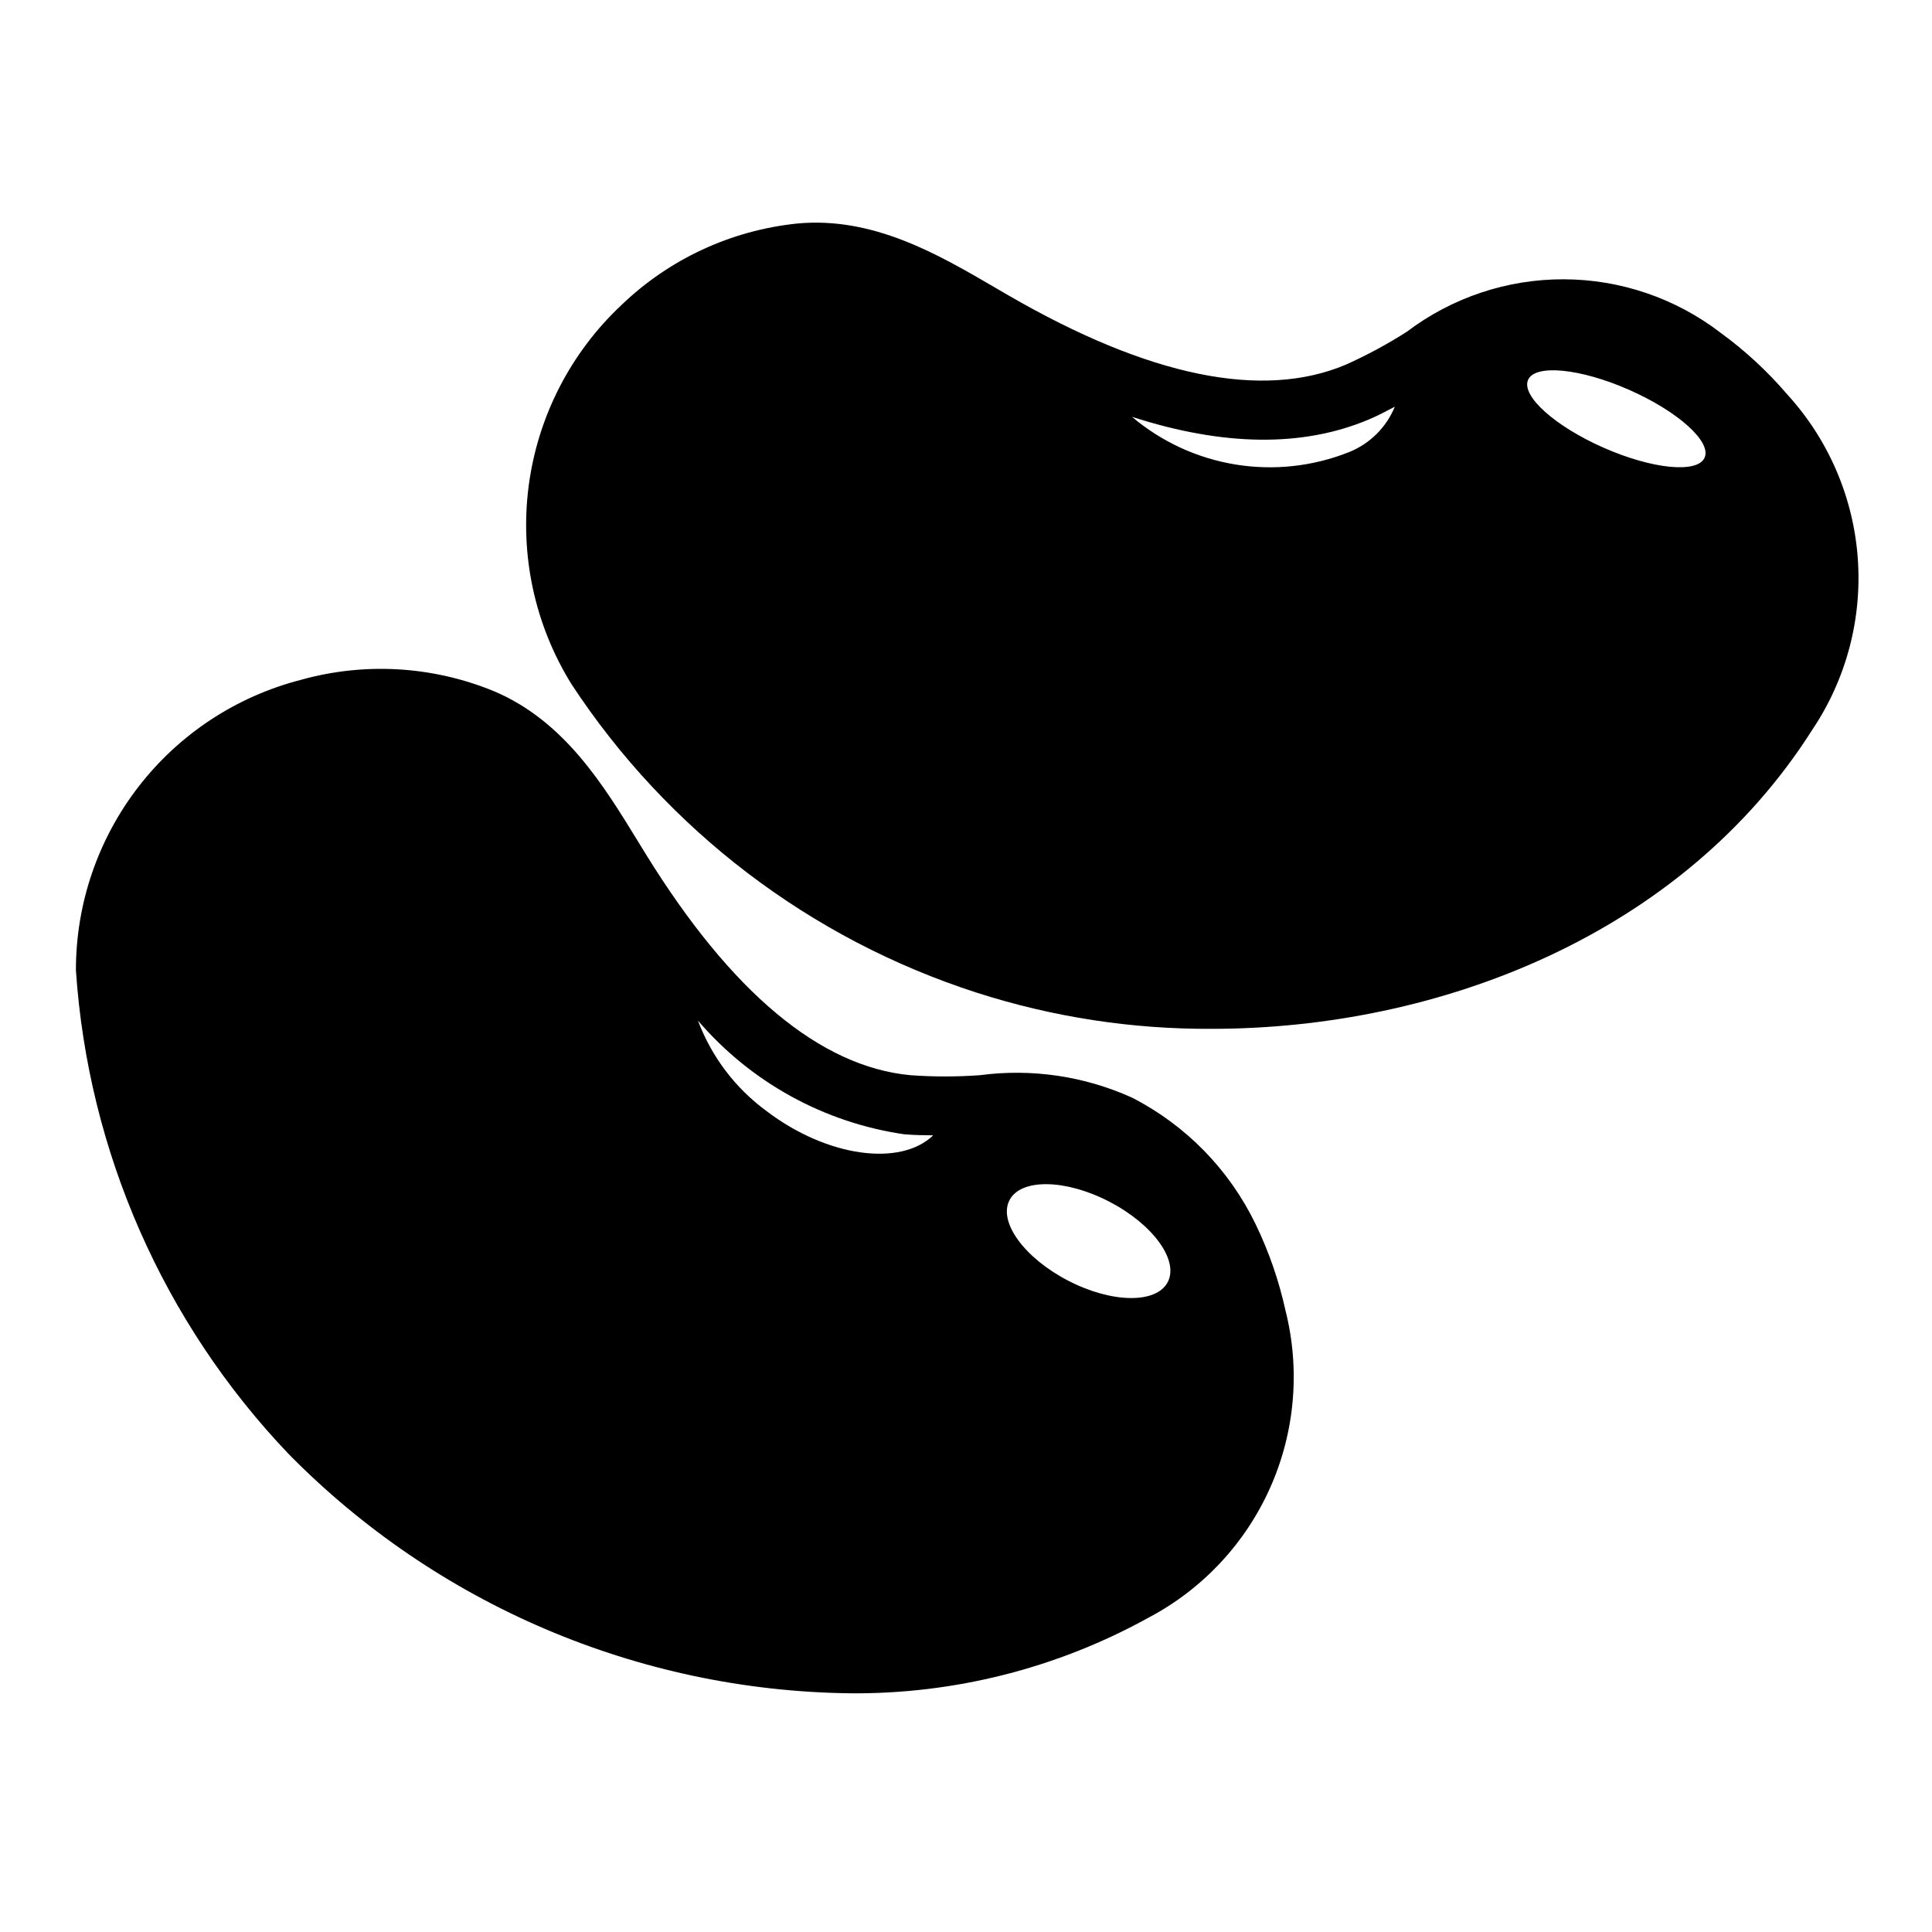
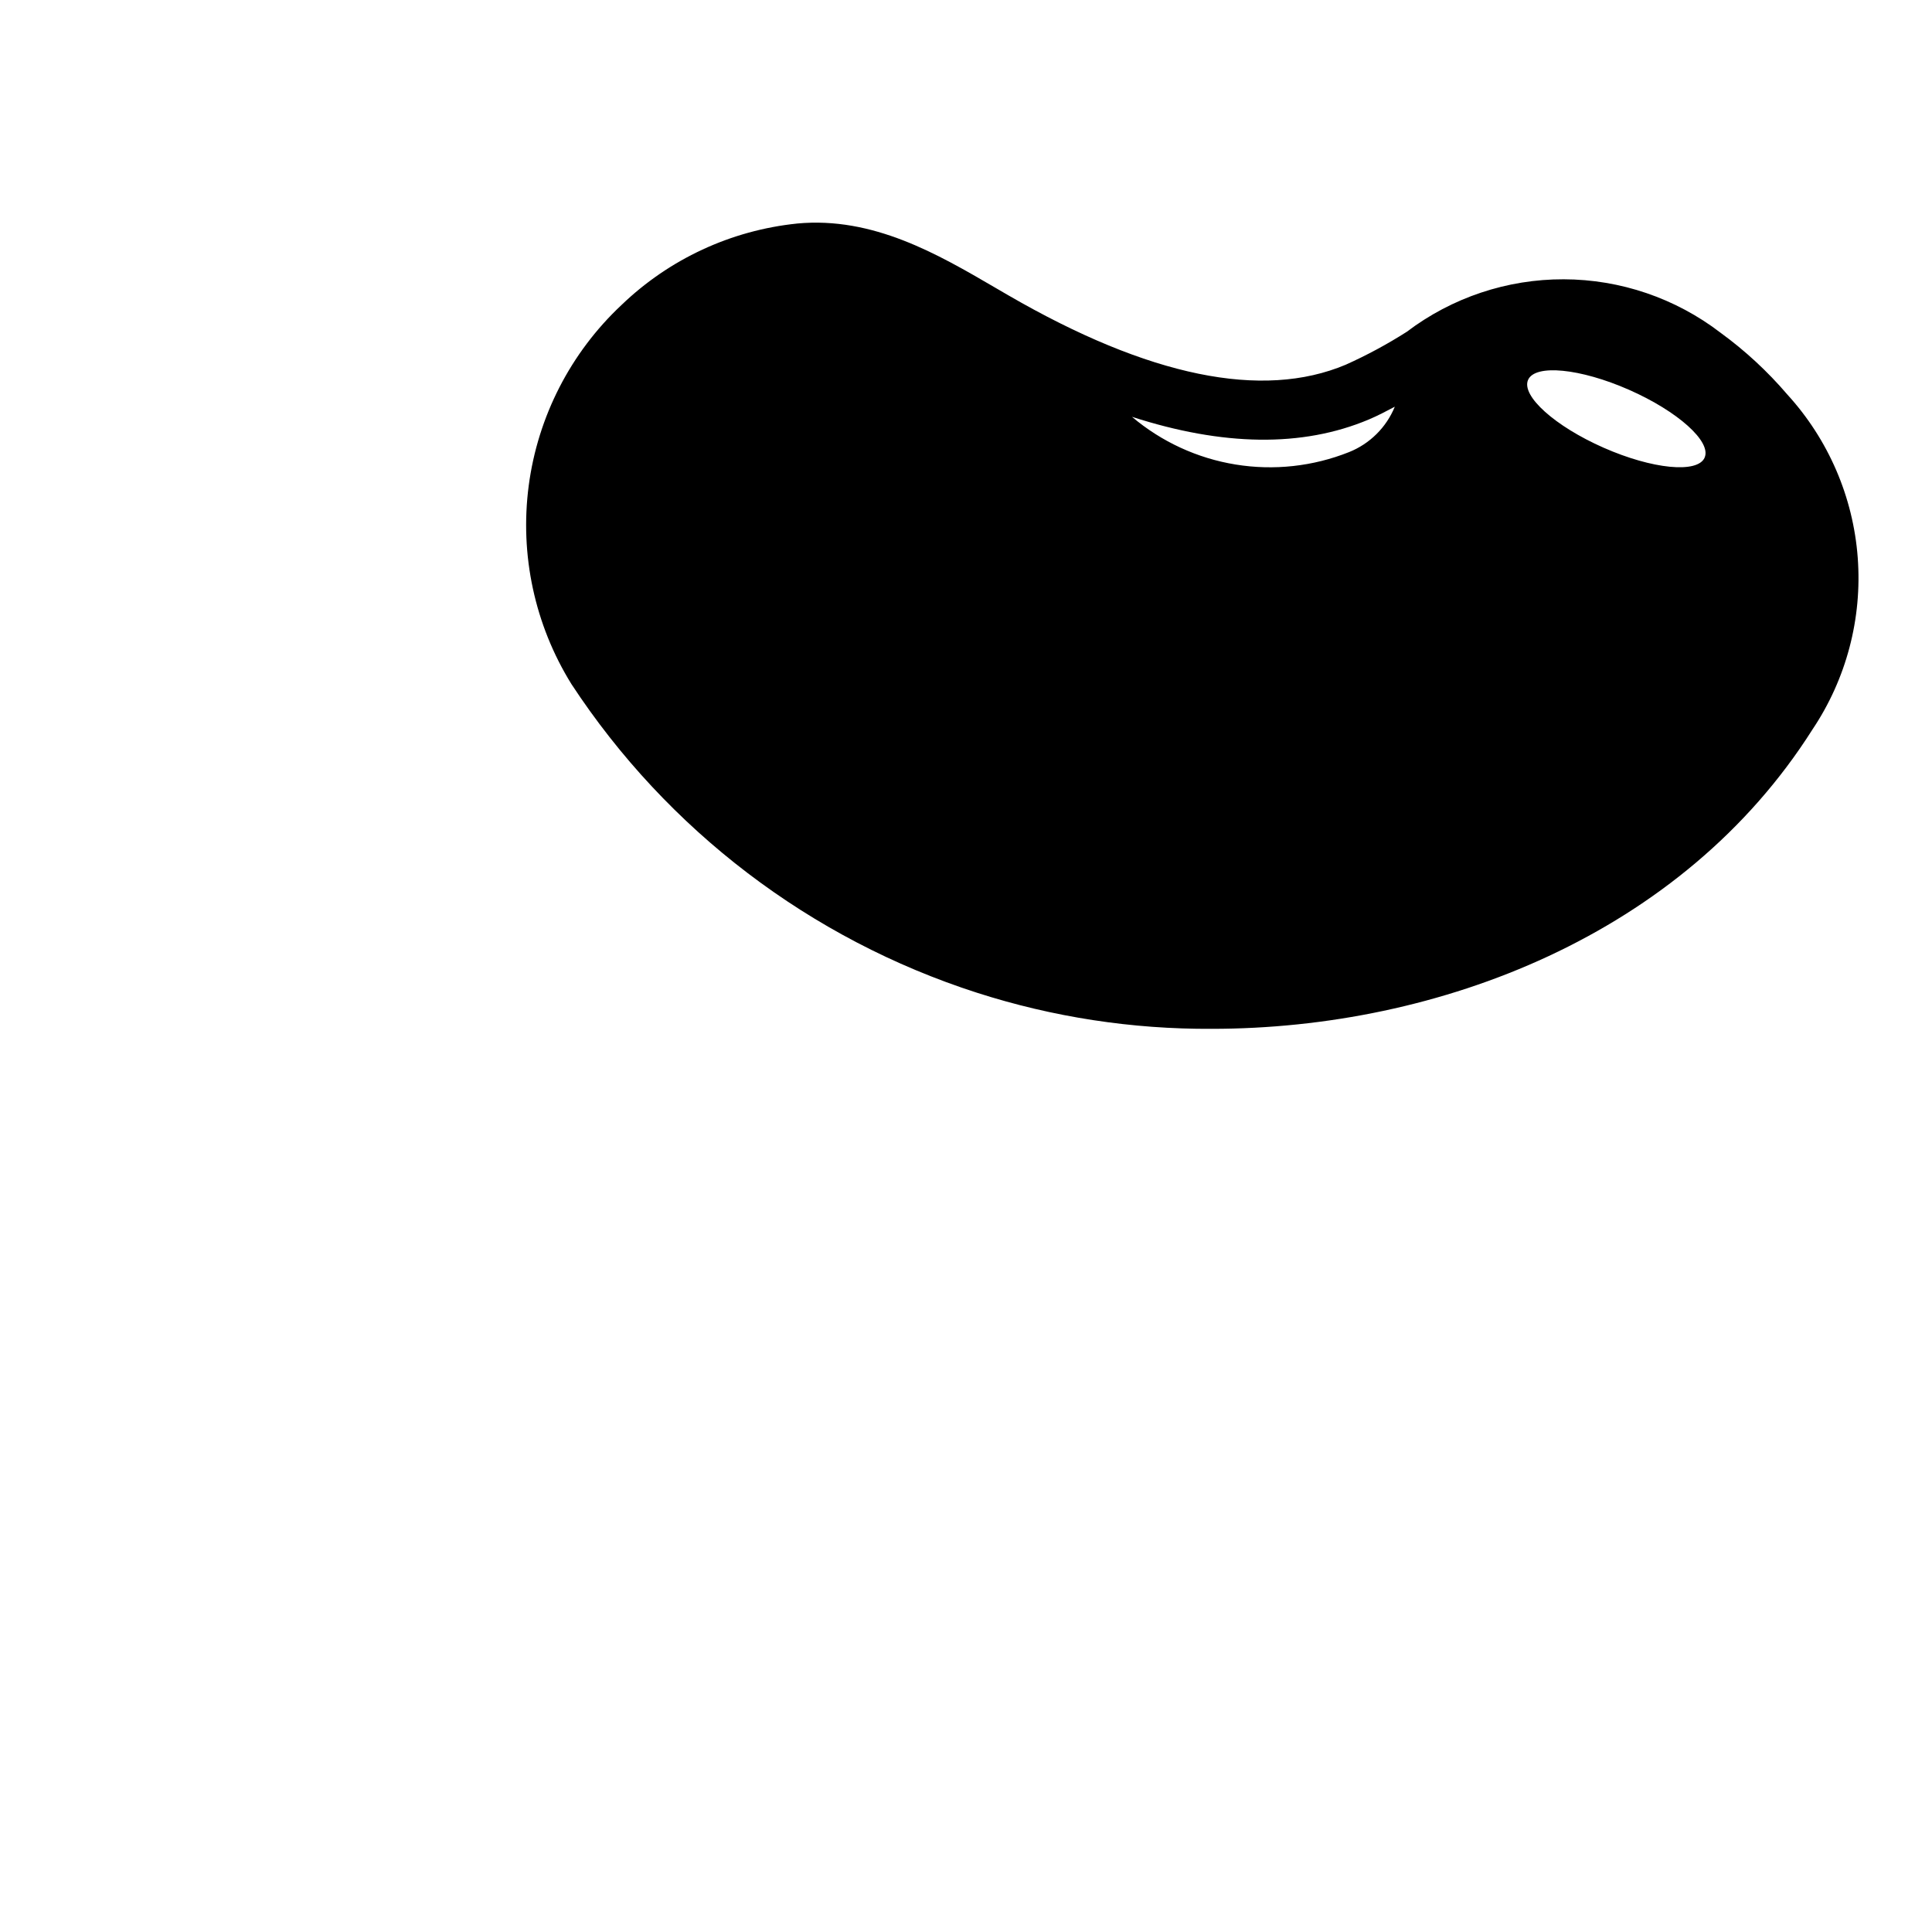
<svg xmlns="http://www.w3.org/2000/svg" fill="#000000" width="800px" height="800px" version="1.1" viewBox="144 144 512 512">
  <g>
    <path d="m599.95 232.17c-11.922-9.141-26.512-14.113-41.535-14.156-15.02-0.043-29.641 4.848-41.609 13.918-5.176 3.297-10.582 6.211-16.18 8.723-22.121 9.32-52.191 3.148-89.371-18.375l-3.519-2.047c-15.16-8.848-32.348-18.895-52.492-16.996l0.004 0.004c-17.508 1.801-33.91 9.414-46.586 21.625-13.461 12.633-22.133 29.539-24.547 47.844-2.41 18.305 1.586 36.879 11.312 52.57 25.422 38.746 63.352 67.617 107.47 81.805 20.094 6.457 41.086 9.684 62.191 9.566 60.332 0 124.78-24.977 159.2-79.277v-0.004c9-13.41 13.234-29.453 12.031-45.559-1.203-16.105-7.777-31.344-18.668-43.27-5.242-6.129-11.184-11.625-17.703-16.371zm-98.449 31.645c-9.535 3.801-19.922 4.938-30.051 3.289-10.133-1.645-19.625-6.016-27.461-12.641 24.066 7.777 45.105 8.133 62.723 0.723 2.449-1.031 4.676-2.219 6.918-3.402l0.004 0.004c-2.25 5.484-6.625 9.828-12.133 12.027zm94.242 1.465c-1.867 4.242-13.855 3.062-26.766-2.629-12.91-5.691-21.883-13.746-20.02-17.98 1.867-4.234 13.855-3.055 26.766 2.637 12.914 5.691 21.863 13.715 20.023 17.949z" />
-     <path d="m369.06 592.74c27.754 0.281 55.105-6.637 79.387-20.082 14.281-7.551 25.609-19.68 32.176-34.434 6.566-14.758 7.988-31.293 4.039-46.957-1.73-7.871-4.371-15.516-7.875-22.773-6.965-14.465-18.461-26.258-32.746-33.59-12.637-5.727-26.629-7.793-40.383-5.965-6.121 0.441-12.262 0.441-18.383 0-23.898-2.25-47.461-21.93-70.062-58.48l-2.133-3.473c-9.164-14.957-19.547-31.945-38.188-39.816-16.262-6.688-34.297-7.738-51.23-2.984-17.059 4.402-32.172 14.355-42.949 28.289-10.781 13.938-16.621 31.062-16.594 48.684 3.227 47.977 23.156 93.309 56.324 128.12 39.238 39.914 92.648 62.719 148.62 63.457zm42.461-130.68c3-5.793 14.816-5.629 26.402 0.363 11.586 5.992 18.547 15.547 15.547 21.332-3 5.785-14.816 5.637-26.395-0.363s-18.547-15.523-15.555-21.309zm-27.734-17.461c2.574 0.242 5.039 0.242 7.519 0.277-8.66 8.352-28.031 5.801-44.082-6.367l-0.004-0.004c-8.301-6.059-14.648-14.414-18.254-24.039 14.008 16.371 33.492 27.09 54.82 30.156z" />
  </g>
</svg>